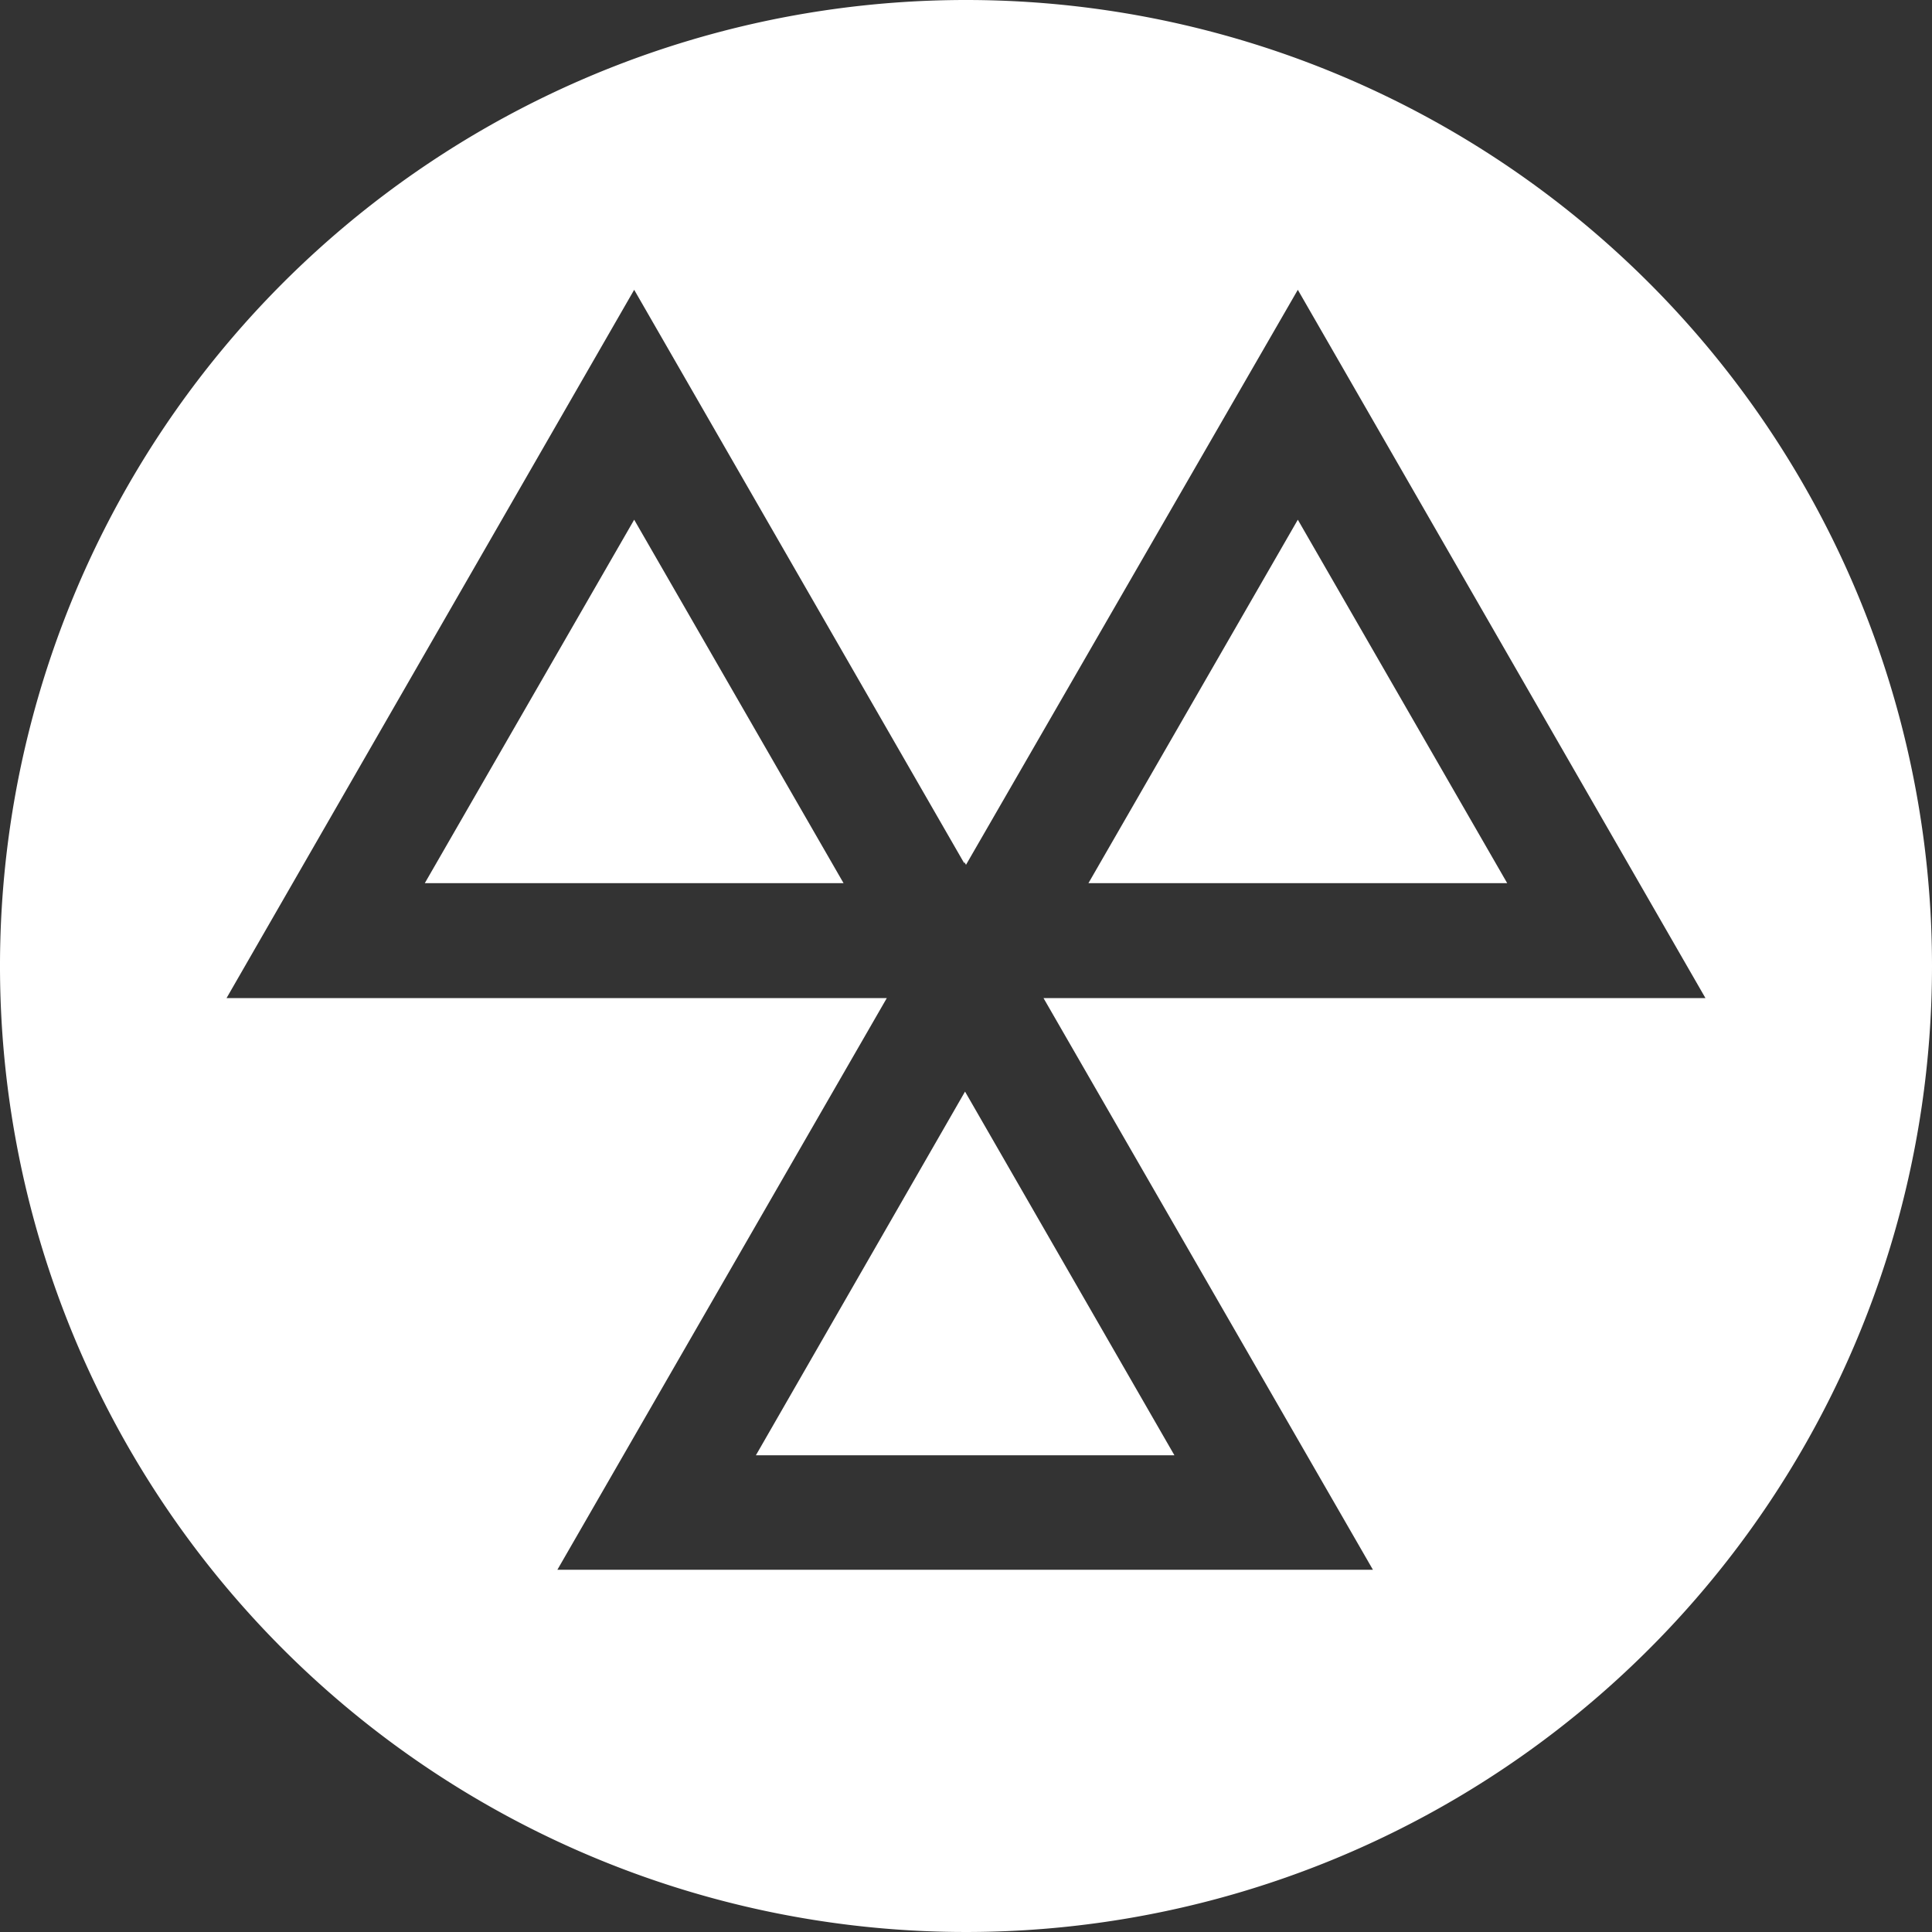
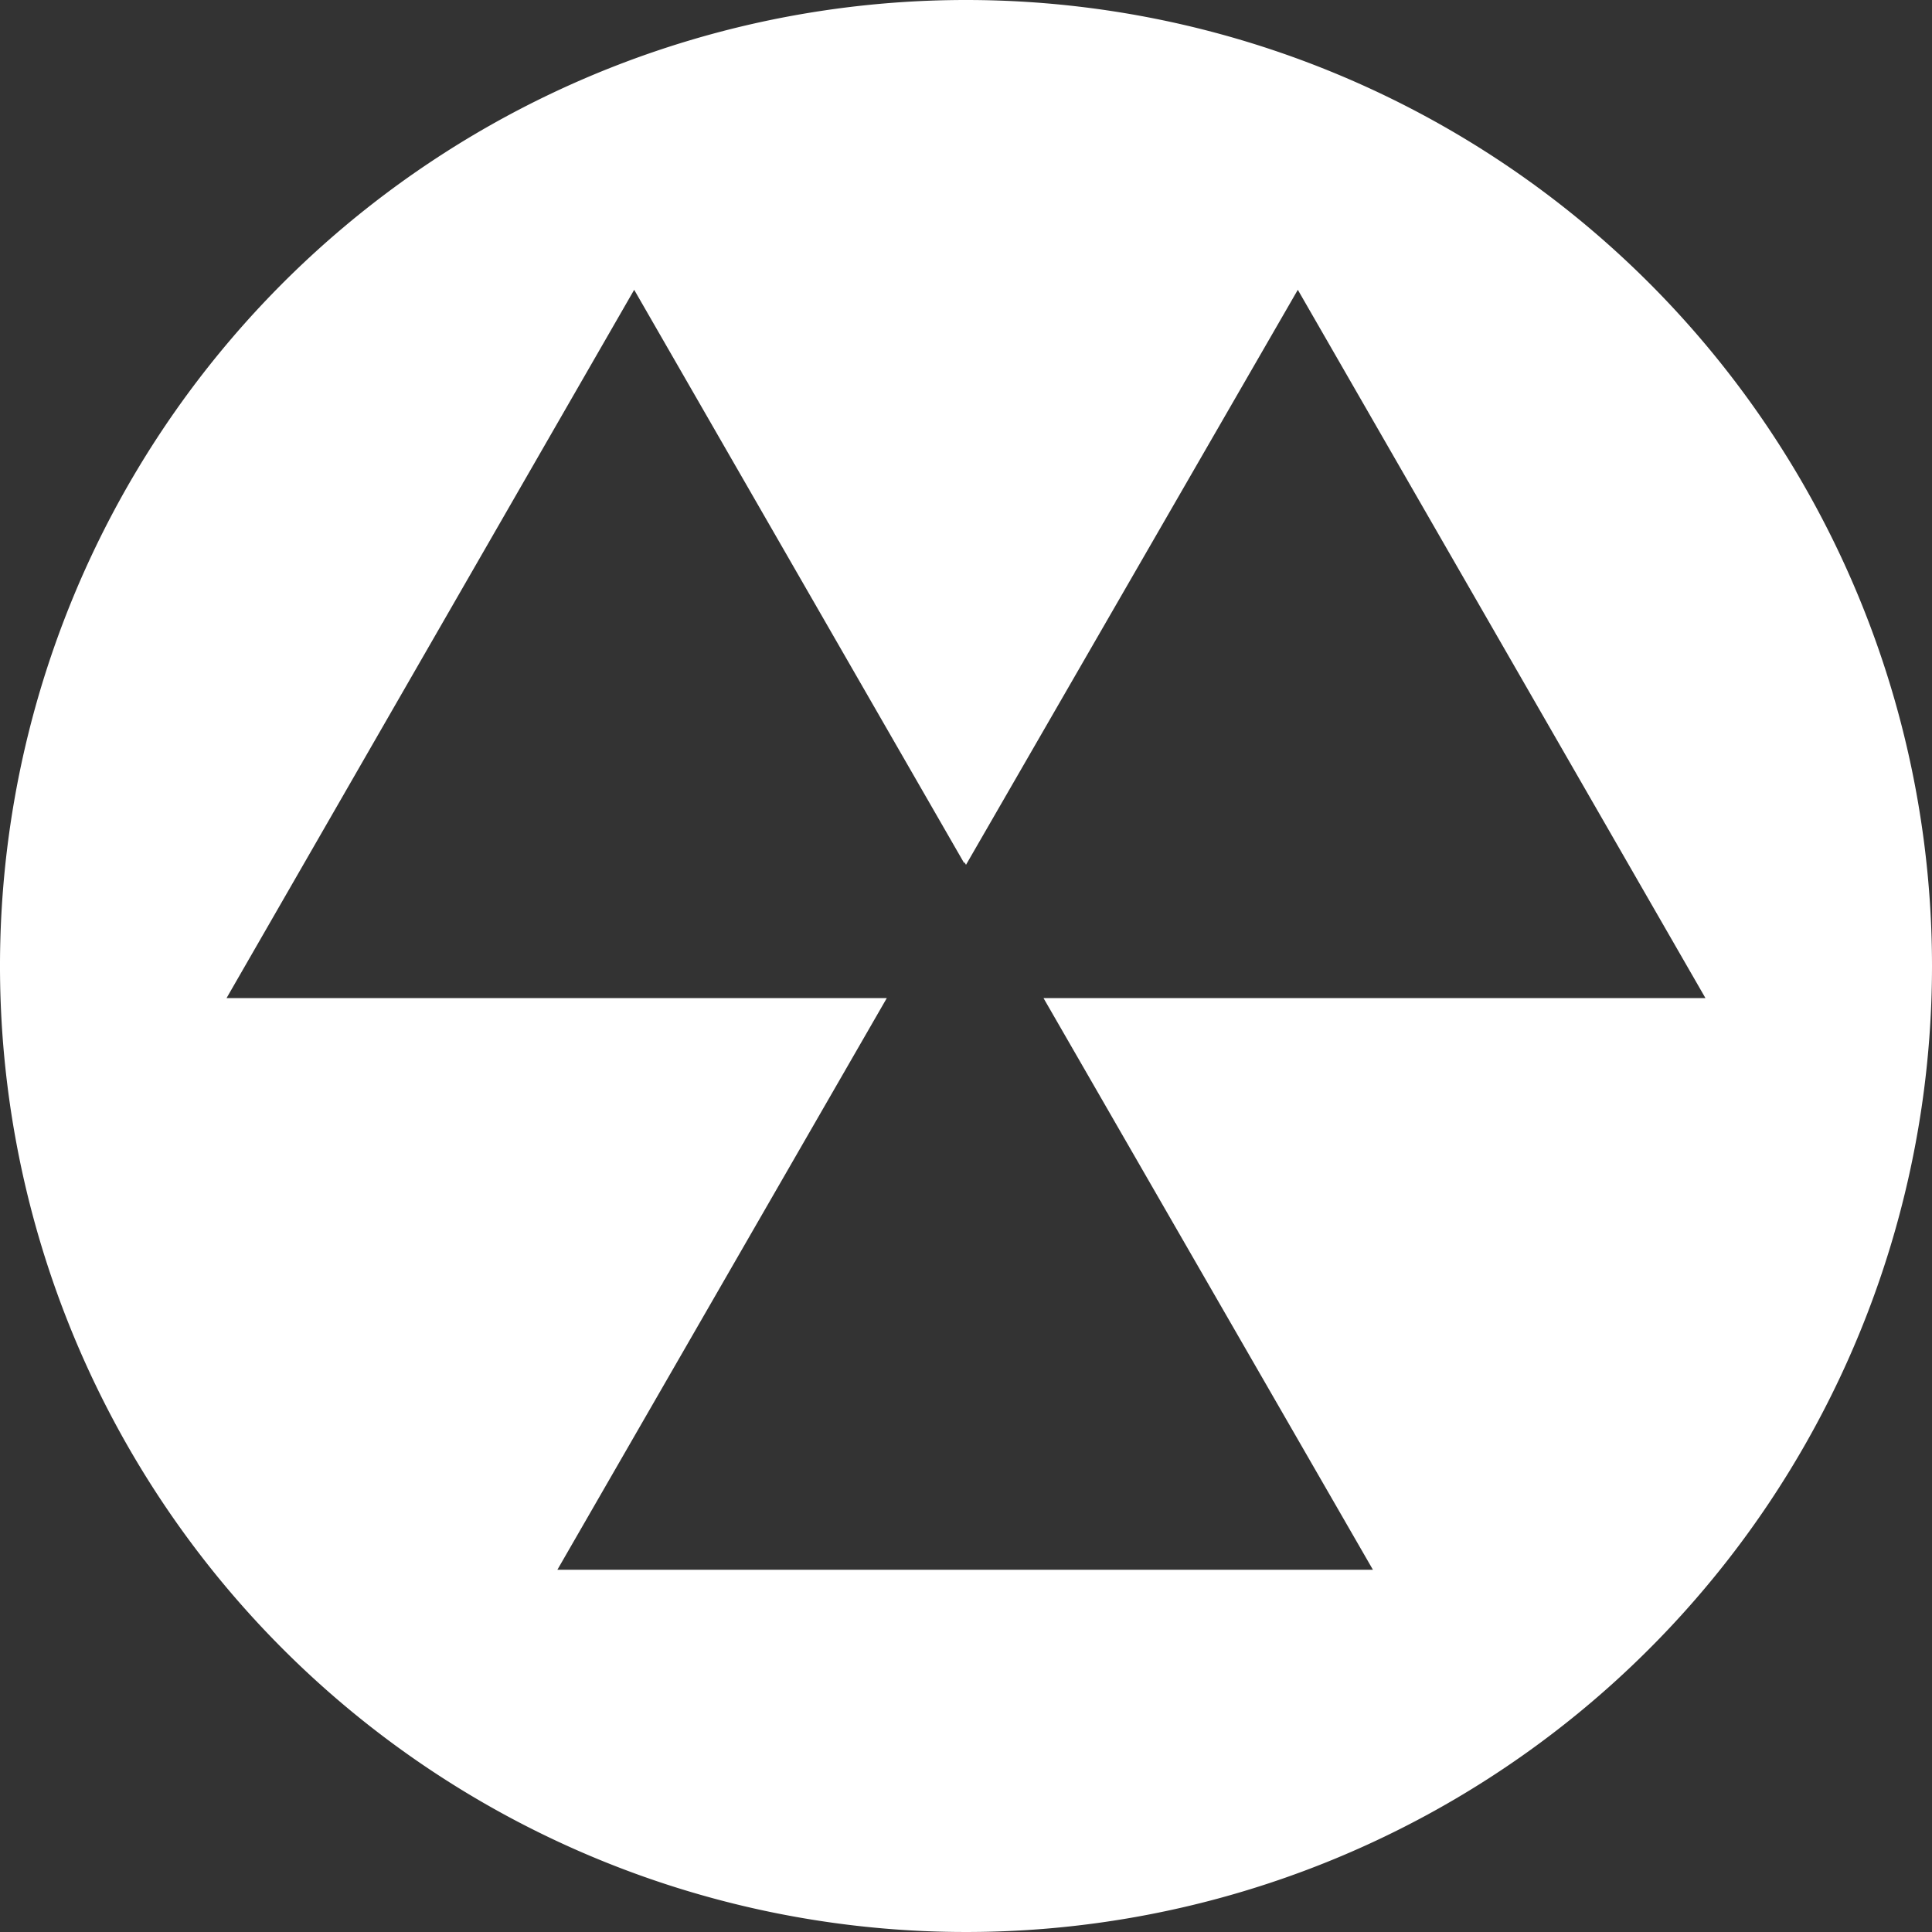
<svg xmlns="http://www.w3.org/2000/svg" id="Layer_1" data-name="Layer 1" viewBox="0 0 80 80">
  <rect x="0" y="0" width="80" height="80" fill="#333333" stroke="none" />
  <defs>
    <style>.cls-1{fill:#fff;}</style>
  </defs>
  <title>Artboard 1</title>
-   <polygon class="cls-1" points="31.3 60.26 48.63 60.26 39.96 45.2 31.3 60.26" />
  <path class="cls-1" d="M40,0A40,40,0,1,0,80,40,40,40,0,0,0,40,0ZM56.85,65H23.08L36.72,41.33H9.38L26.26,12,39.93,35.75l0-.06.07.12L53.74,12,70.62,41.33H43.21Z" />
-   <polygon class="cls-1" points="17.59 36.57 34.93 36.57 26.26 21.52 17.59 36.57" />
-   <polygon class="cls-1" points="53.74 21.52 45.07 36.57 62.41 36.57 53.74 21.52" />
</svg>